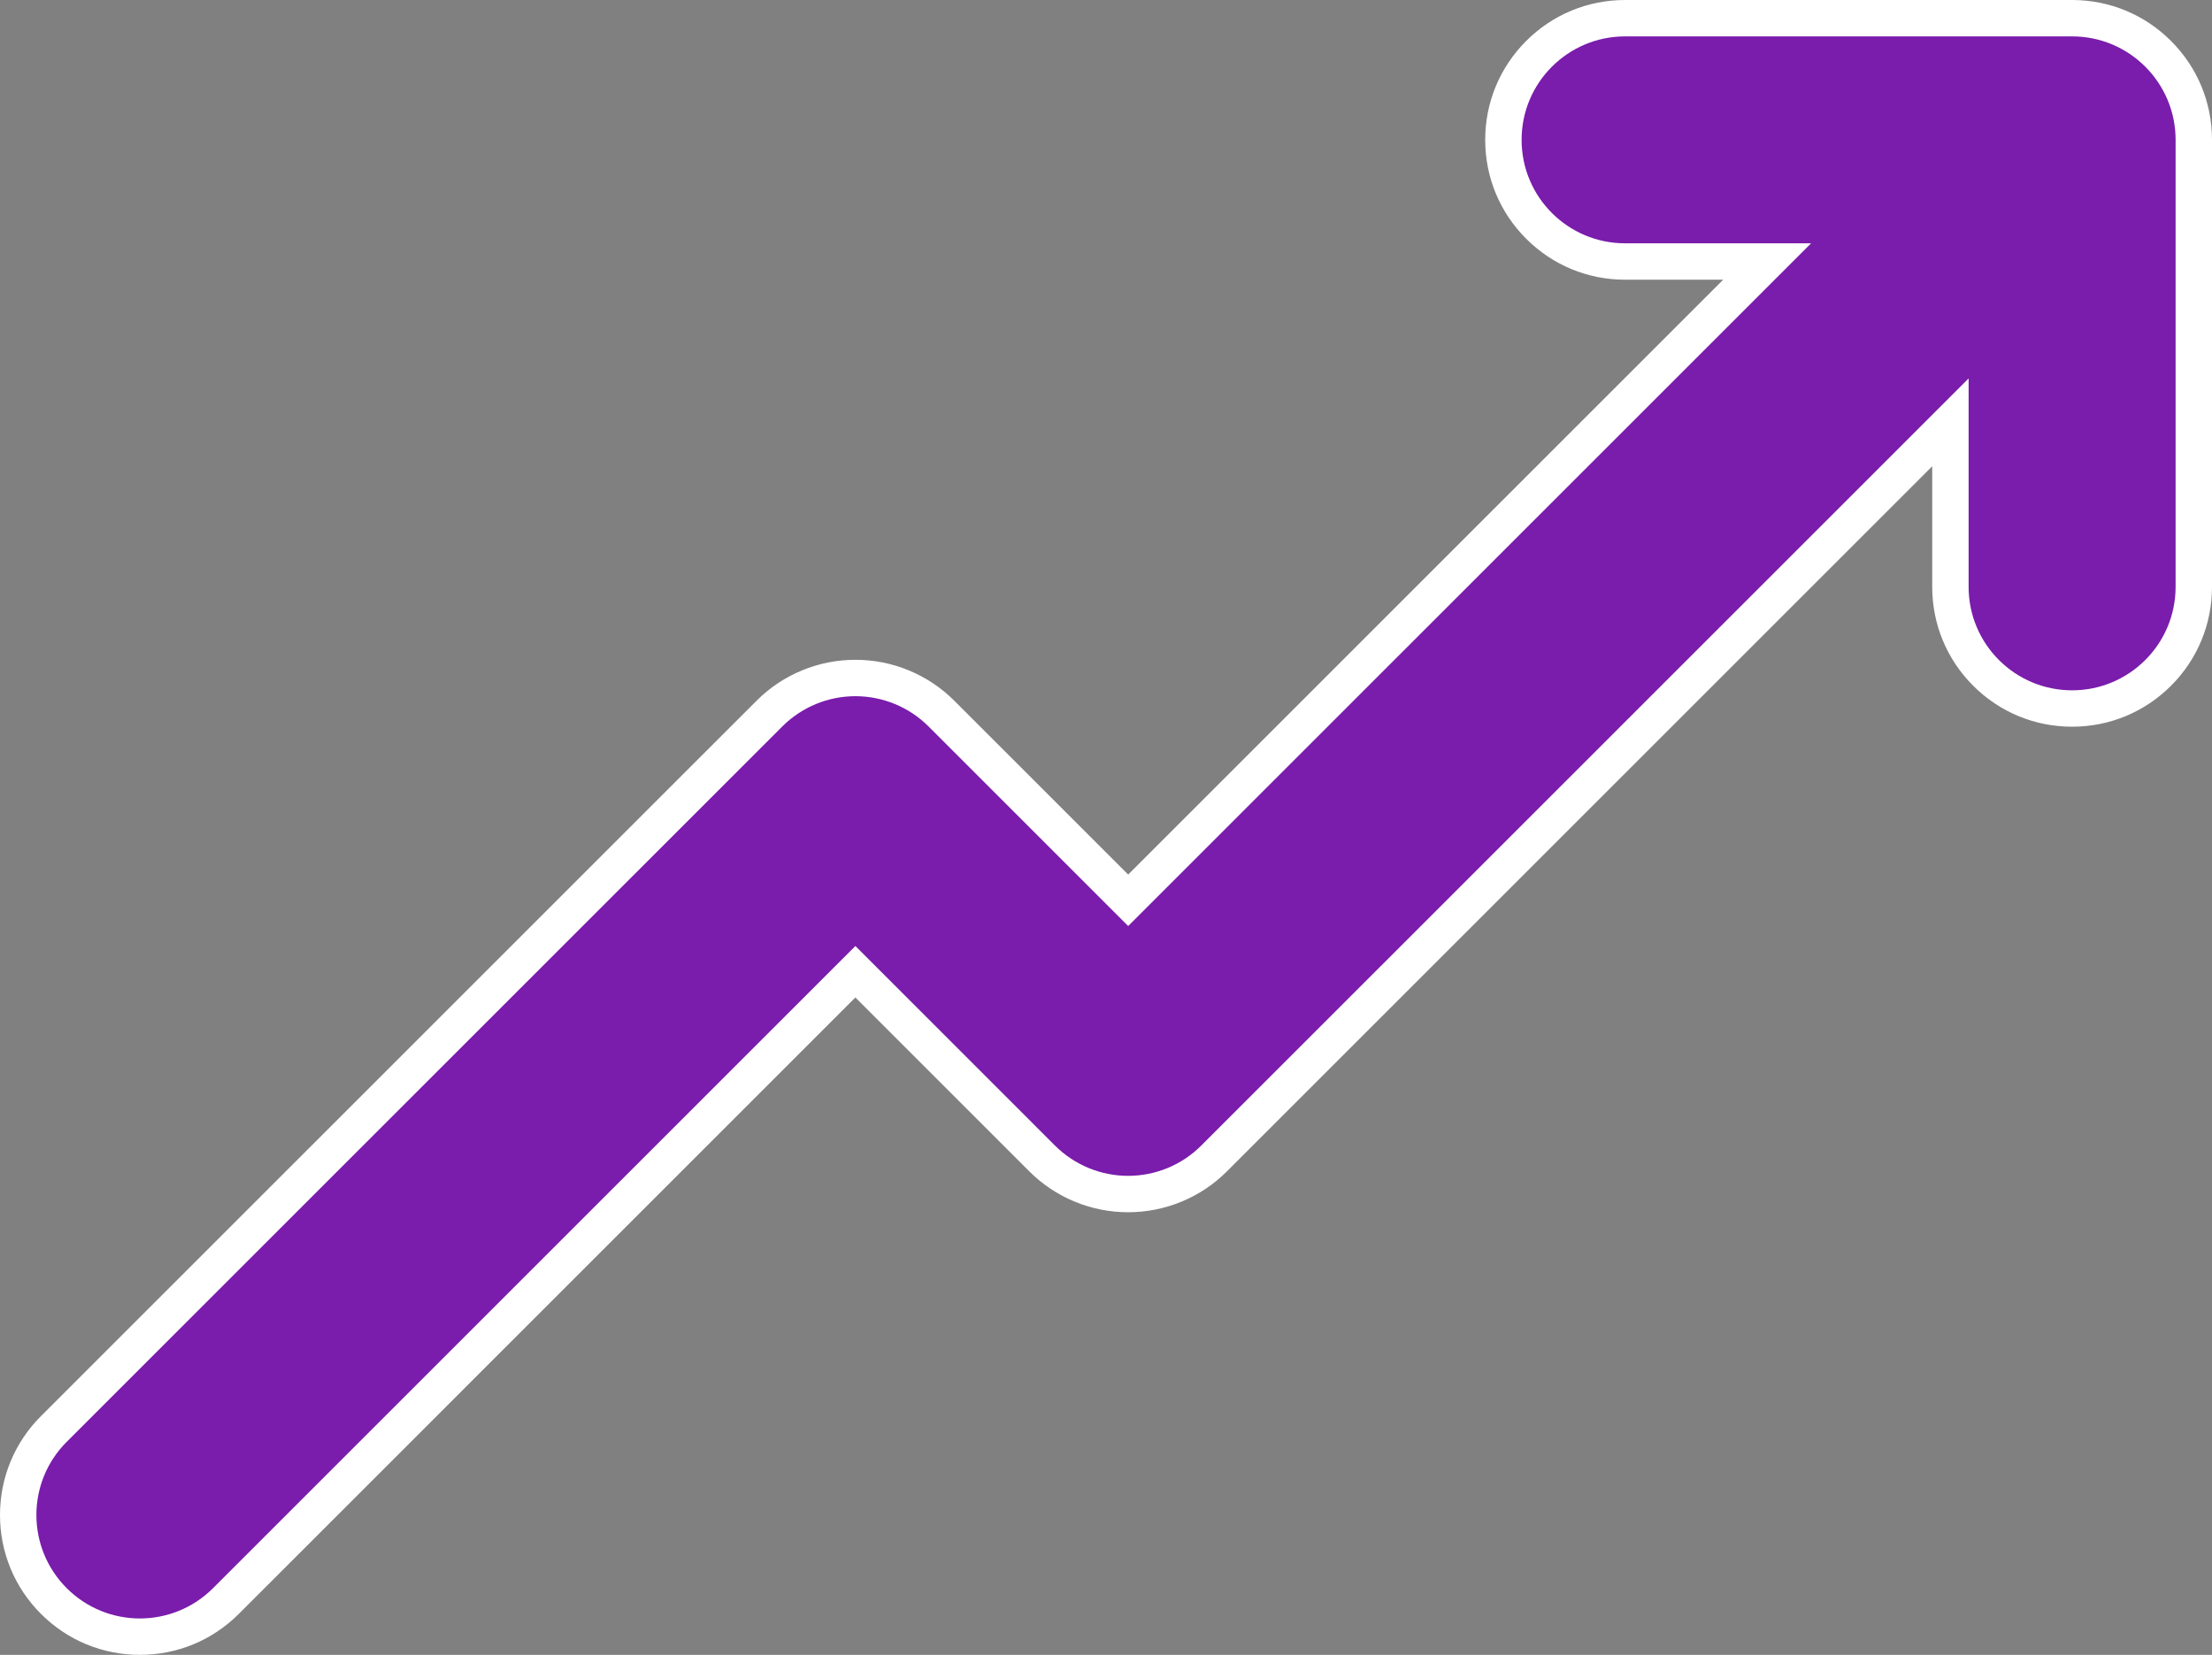
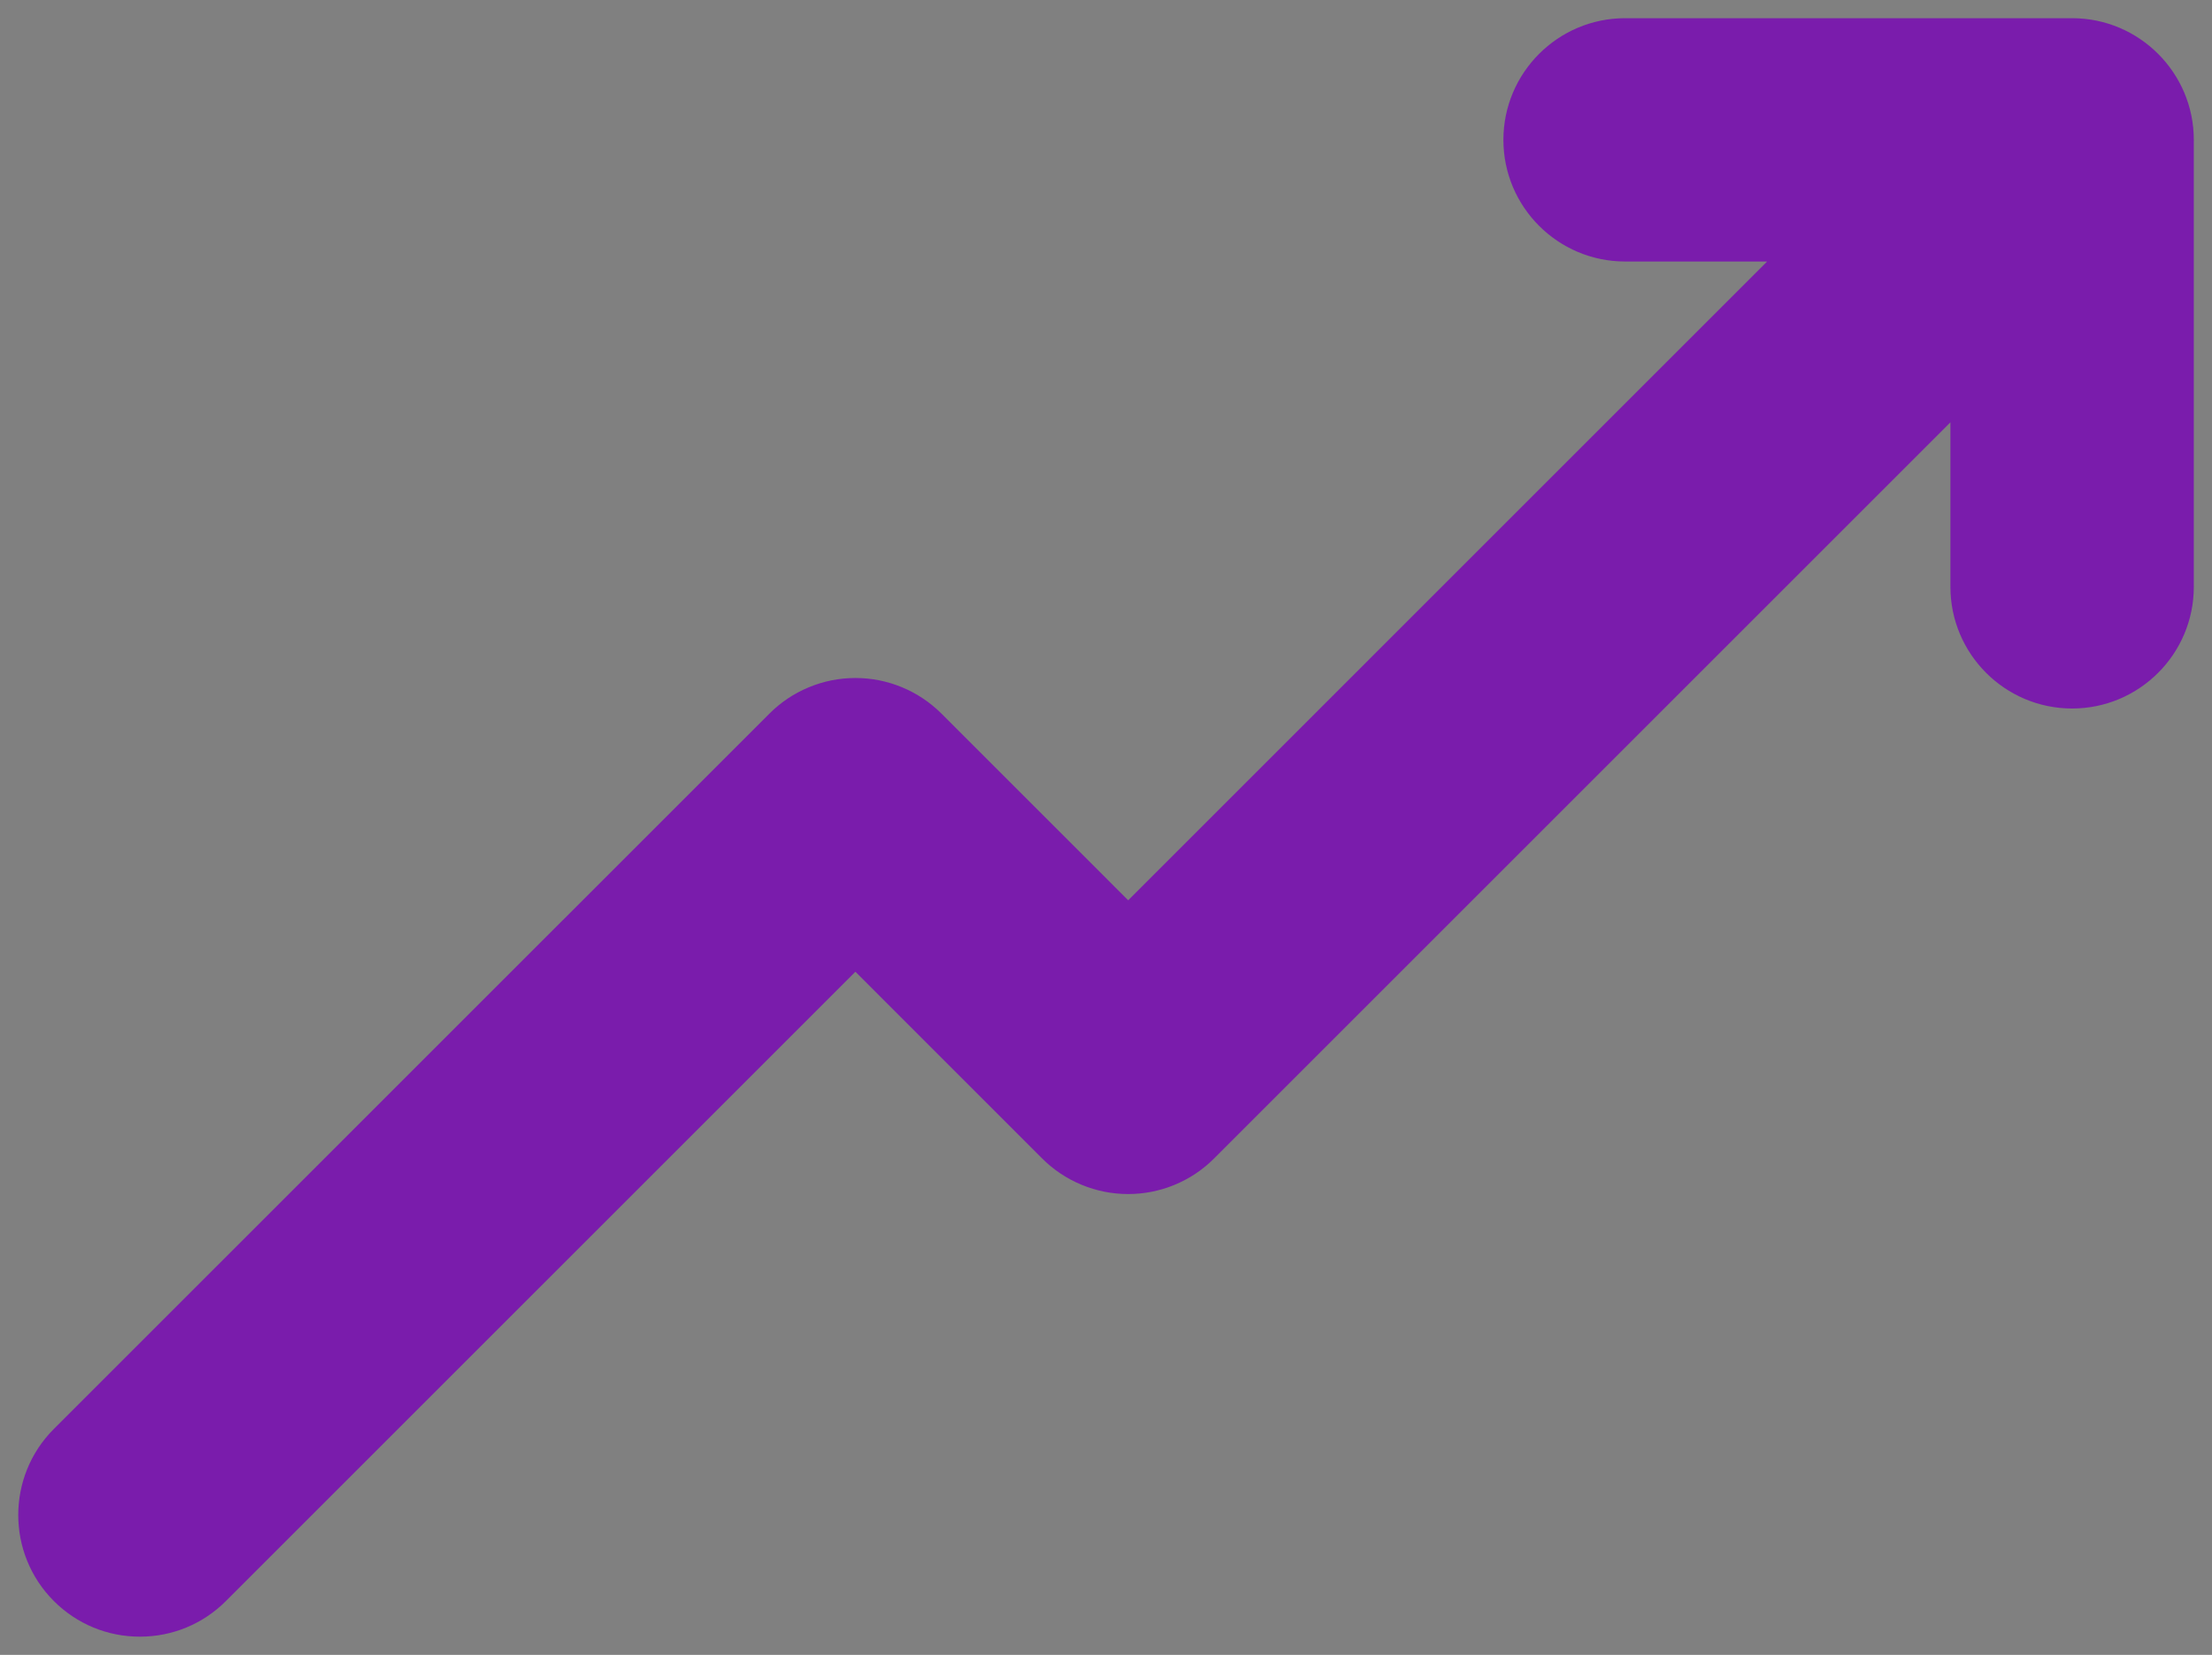
<svg xmlns="http://www.w3.org/2000/svg" width="182.307" height="136.427" viewBox="0 0 182.307 136.427">
  <rect x="0" y="0" width="182.307" height="136.427" fill="#808080" stroke="none" />
  <g id="DOM-CaseStudy-Arrow-Up" transform="translate(2.995 3)" fill="#7a1cac">
    <path d="M 8.534 131.927 C 5.856 131.927 3.337 130.884 1.442 128.989 C -2.468 125.078 -2.468 118.715 1.442 114.804 L 60.417 55.832 C 61.352 54.896 62.447 54.164 63.671 53.657 C 64.893 53.151 66.184 52.894 67.508 52.894 C 68.831 52.894 70.122 53.151 71.345 53.658 C 72.568 54.165 73.663 54.896 74.599 55.832 L 89.986 71.221 L 142.647 18.559 L 130.941 18.559 C 125.411 18.559 120.911 14.06 120.911 8.53 C 120.911 2.999 125.411 -1.5 130.941 -1.5 L 167.789 -1.5 C 173.317 -1.497 177.813 3.001 177.813 8.53 L 177.813 45.38 C 177.813 50.91 173.313 55.41 167.783 55.41 C 162.252 55.41 157.753 50.91 157.753 45.38 L 157.753 31.818 L 97.073 92.499 C 96.138 93.435 95.043 94.167 93.819 94.674 C 92.596 95.181 91.305 95.437 89.981 95.437 C 88.659 95.437 87.367 95.18 86.144 94.673 C 84.921 94.166 83.826 93.435 82.89 92.499 L 67.504 77.11 L 15.625 128.989 C 13.73 130.884 11.211 131.927 8.534 131.927 Z" stroke="none" />
-     <path d="M 130.941 -1.52587890625e-05 C 126.23 -1.52587890625e-05 122.411 3.819 122.411 8.53 C 122.411 13.24 126.23 17.059 130.941 17.059 L 146.269 17.059 L 89.986 73.342 L 73.538 56.893 C 71.939 55.294 69.768 54.394 67.508 54.394 C 65.247 54.394 63.077 55.292 61.477 56.893 L 2.503 115.865 C -0.828 119.196 -0.828 124.597 2.503 127.928 C 5.834 131.259 11.233 131.259 14.564 127.928 L 67.504 74.989 L 83.951 91.438 C 85.55 93.038 87.721 93.937 89.981 93.937 C 92.242 93.937 94.413 93.04 96.012 91.438 L 159.253 28.197 L 159.253 45.38 C 159.253 50.091 163.072 53.91 167.783 53.91 C 172.493 53.91 176.312 50.091 176.312 45.38 L 176.312 8.53 C 176.312 3.819 172.493 -1.52587890625e-05 167.783 -1.52587890625e-05 L 130.941 -1.52587890625e-05 M 167.783 -1.52587890625e-05 L 167.789 -1.52587890625e-05 L 167.783 -1.52587890625e-05 M 130.941 -3 L 167.789 -3 C 170.866 -2.998 173.759 -1.799 175.935 0.377 C 178.113 2.555 179.312 5.45 179.312 8.53 L 179.312 45.38 C 179.312 48.46 178.113 51.355 175.935 53.533 C 173.758 55.71 170.862 56.91 167.783 56.91 C 164.703 56.91 161.808 55.71 159.63 53.533 C 157.452 51.355 156.253 48.46 156.253 45.38 L 156.253 35.44 L 98.133 93.56 C 97.059 94.635 95.8 95.477 94.393 96.06 C 92.987 96.642 91.503 96.937 89.981 96.937 C 88.46 96.937 86.976 96.642 85.57 96.059 C 84.164 95.476 82.905 94.635 81.83 93.56 L 67.503 79.231 L 16.685 130.05 C 14.507 132.228 11.612 133.427 8.534 133.427 C 5.455 133.427 2.56 132.228 0.382 130.05 C -1.796 127.872 -2.995 124.977 -2.995 121.897 C -2.995 118.817 -1.796 115.921 0.382 113.744 L 59.356 54.772 C 60.43 53.696 61.689 52.854 63.097 52.271 C 64.502 51.689 65.986 51.394 67.508 51.394 C 69.029 51.394 70.513 51.689 71.92 52.272 C 73.326 52.855 74.584 53.696 75.66 54.772 L 89.986 69.1 L 139.026 20.059 L 130.941 20.059 C 127.861 20.059 124.966 18.86 122.788 16.682 C 120.611 14.505 119.411 11.609 119.411 8.53 C 119.411 5.45 120.611 2.555 122.788 0.377 C 124.966 -1.801 127.861 -3 130.941 -3 Z" stroke="none" fill="#fff" />
  </g>
</svg>